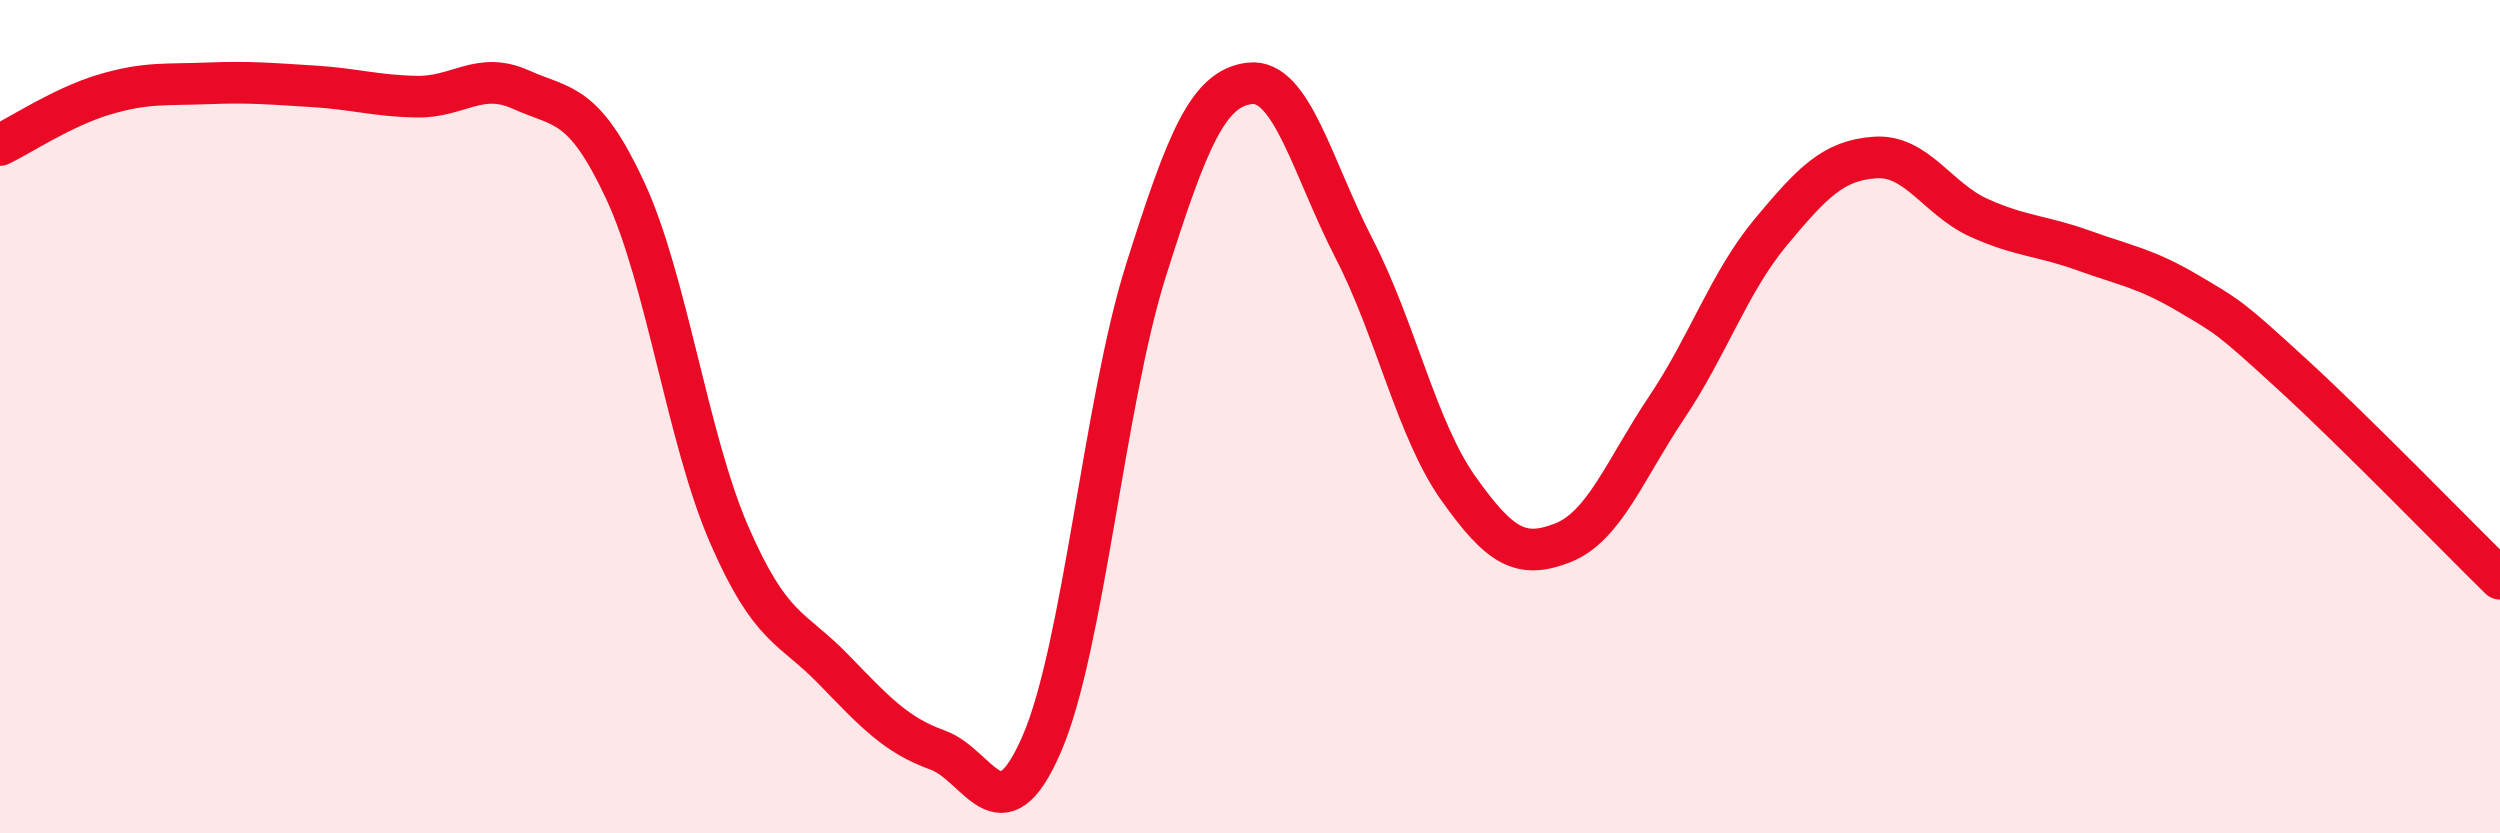
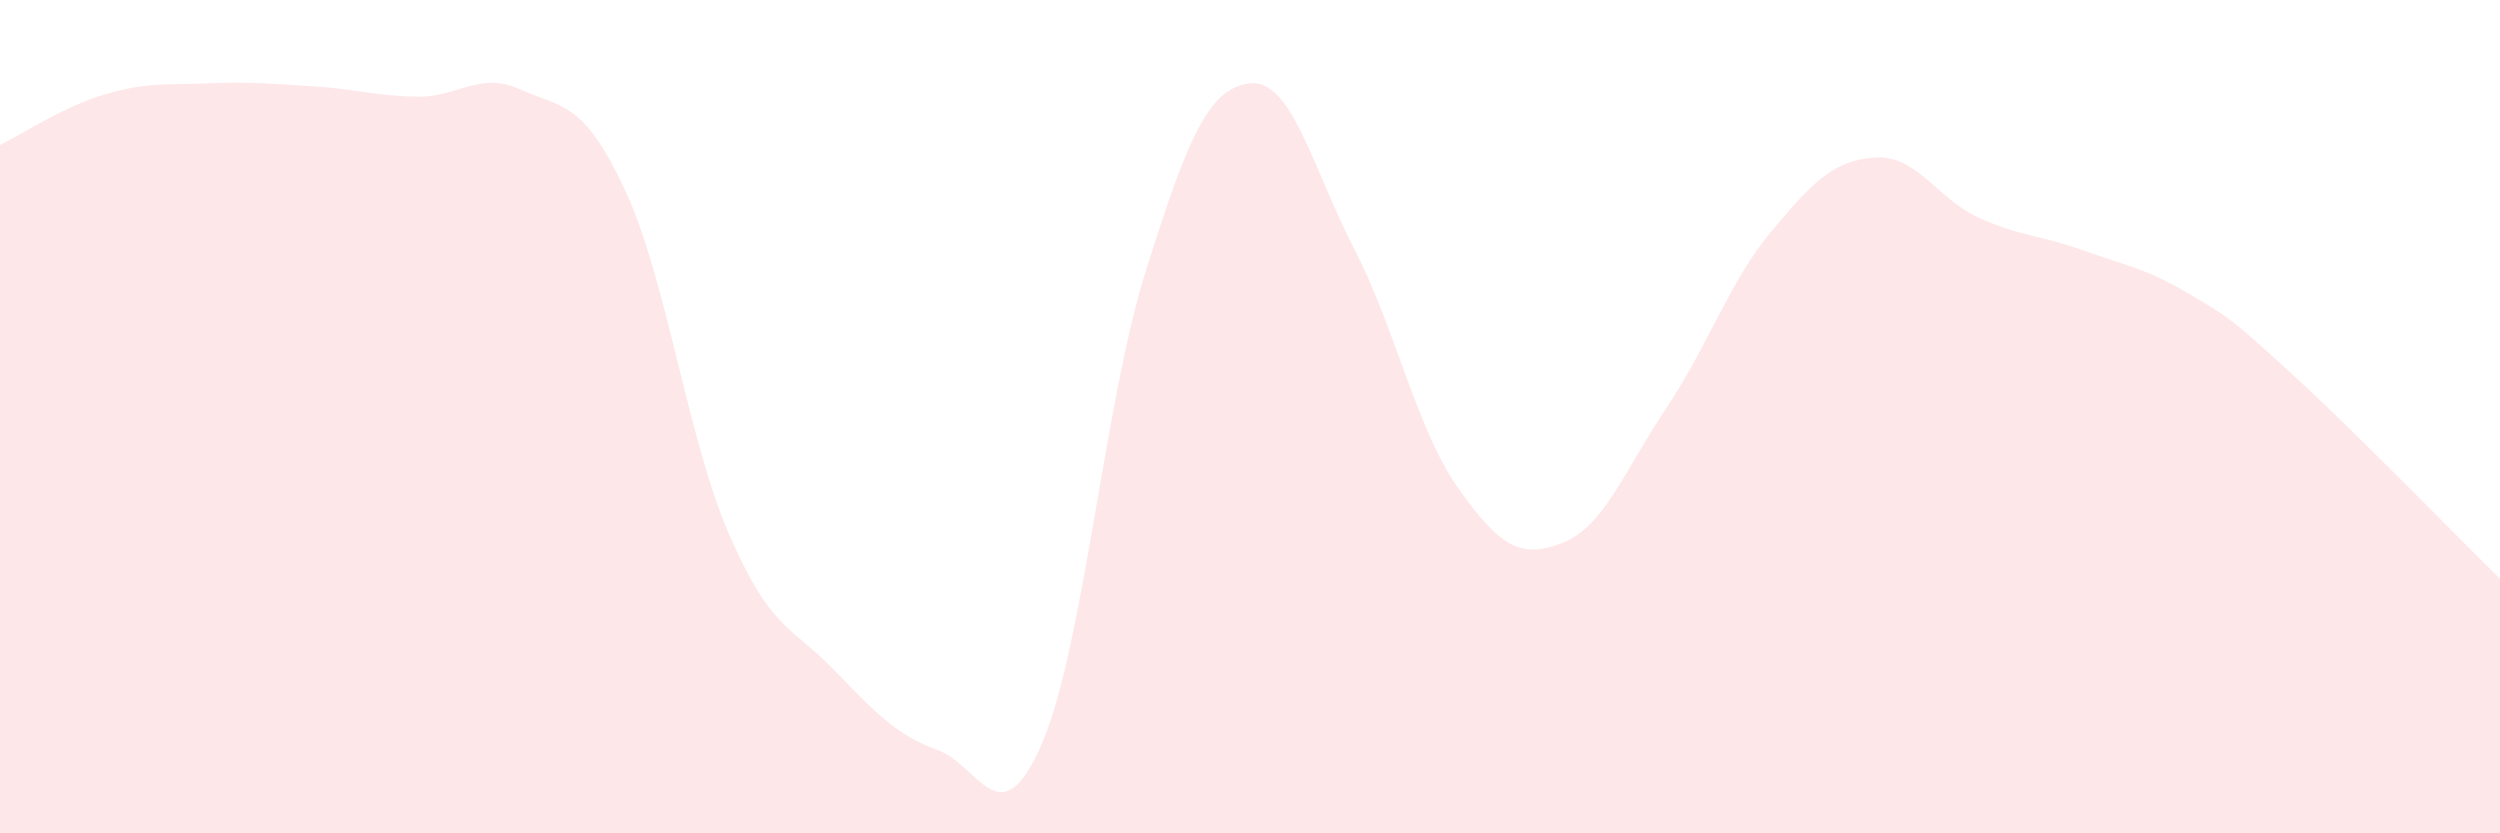
<svg xmlns="http://www.w3.org/2000/svg" width="60" height="20" viewBox="0 0 60 20">
  <path d="M 0,3.48 C 0.5,3.24 1.5,2.57 2.5,2.27 C 3.5,1.97 4,2.04 5,2 C 6,1.96 6.5,2.01 7.5,2.07 C 8.5,2.13 9,2.3 10,2.32 C 11,2.34 11.5,1.7 12.5,2.15 C 13.5,2.6 14,2.42 15,4.56 C 16,6.7 16.5,10.53 17.5,12.83 C 18.5,15.13 19,15.03 20,16.06 C 21,17.09 21.5,17.64 22.5,18 C 23.5,18.36 24,20.16 25,17.86 C 26,15.56 26.5,9.67 27.5,6.5 C 28.5,3.33 29,2.11 30,2 C 31,1.89 31.5,4.03 32.5,5.97 C 33.5,7.91 34,10.31 35,11.72 C 36,13.13 36.5,13.42 37.5,13.03 C 38.5,12.64 39,11.27 40,9.78 C 41,8.29 41.5,6.77 42.5,5.57 C 43.5,4.37 44,3.85 45,3.78 C 46,3.71 46.5,4.78 47.5,5.23 C 48.5,5.68 49,5.65 50,6.01 C 51,6.37 51.5,6.44 52.5,7.03 C 53.5,7.62 53.5,7.6 55,8.97 C 56.5,10.34 59,12.91 60,13.89L60 20L0 20Z" fill="#EB0A25" opacity="0.1" stroke-linecap="round" stroke-linejoin="round" />
-   <path d="M 0,3.48 C 0.5,3.24 1.5,2.57 2.5,2.27 C 3.5,1.97 4,2.04 5,2 C 6,1.96 6.5,2.01 7.5,2.07 C 8.5,2.13 9,2.3 10,2.32 C 11,2.34 11.5,1.7 12.5,2.15 C 13.5,2.6 14,2.42 15,4.56 C 16,6.7 16.5,10.53 17.5,12.83 C 18.5,15.13 19,15.03 20,16.06 C 21,17.09 21.5,17.64 22.5,18 C 23.5,18.36 24,20.16 25,17.86 C 26,15.56 26.5,9.67 27.5,6.5 C 28.5,3.33 29,2.11 30,2 C 31,1.89 31.5,4.03 32.5,5.97 C 33.5,7.91 34,10.31 35,11.72 C 36,13.13 36.5,13.42 37.5,13.03 C 38.5,12.64 39,11.27 40,9.78 C 41,8.29 41.5,6.77 42.5,5.57 C 43.5,4.37 44,3.85 45,3.78 C 46,3.71 46.5,4.78 47.5,5.23 C 48.5,5.68 49,5.65 50,6.01 C 51,6.37 51.5,6.44 52.5,7.03 C 53.5,7.62 53.5,7.6 55,8.97 C 56.5,10.34 59,12.91 60,13.89" stroke="#EB0A25" stroke-width="1" fill="none" stroke-linecap="round" stroke-linejoin="round" />
</svg>